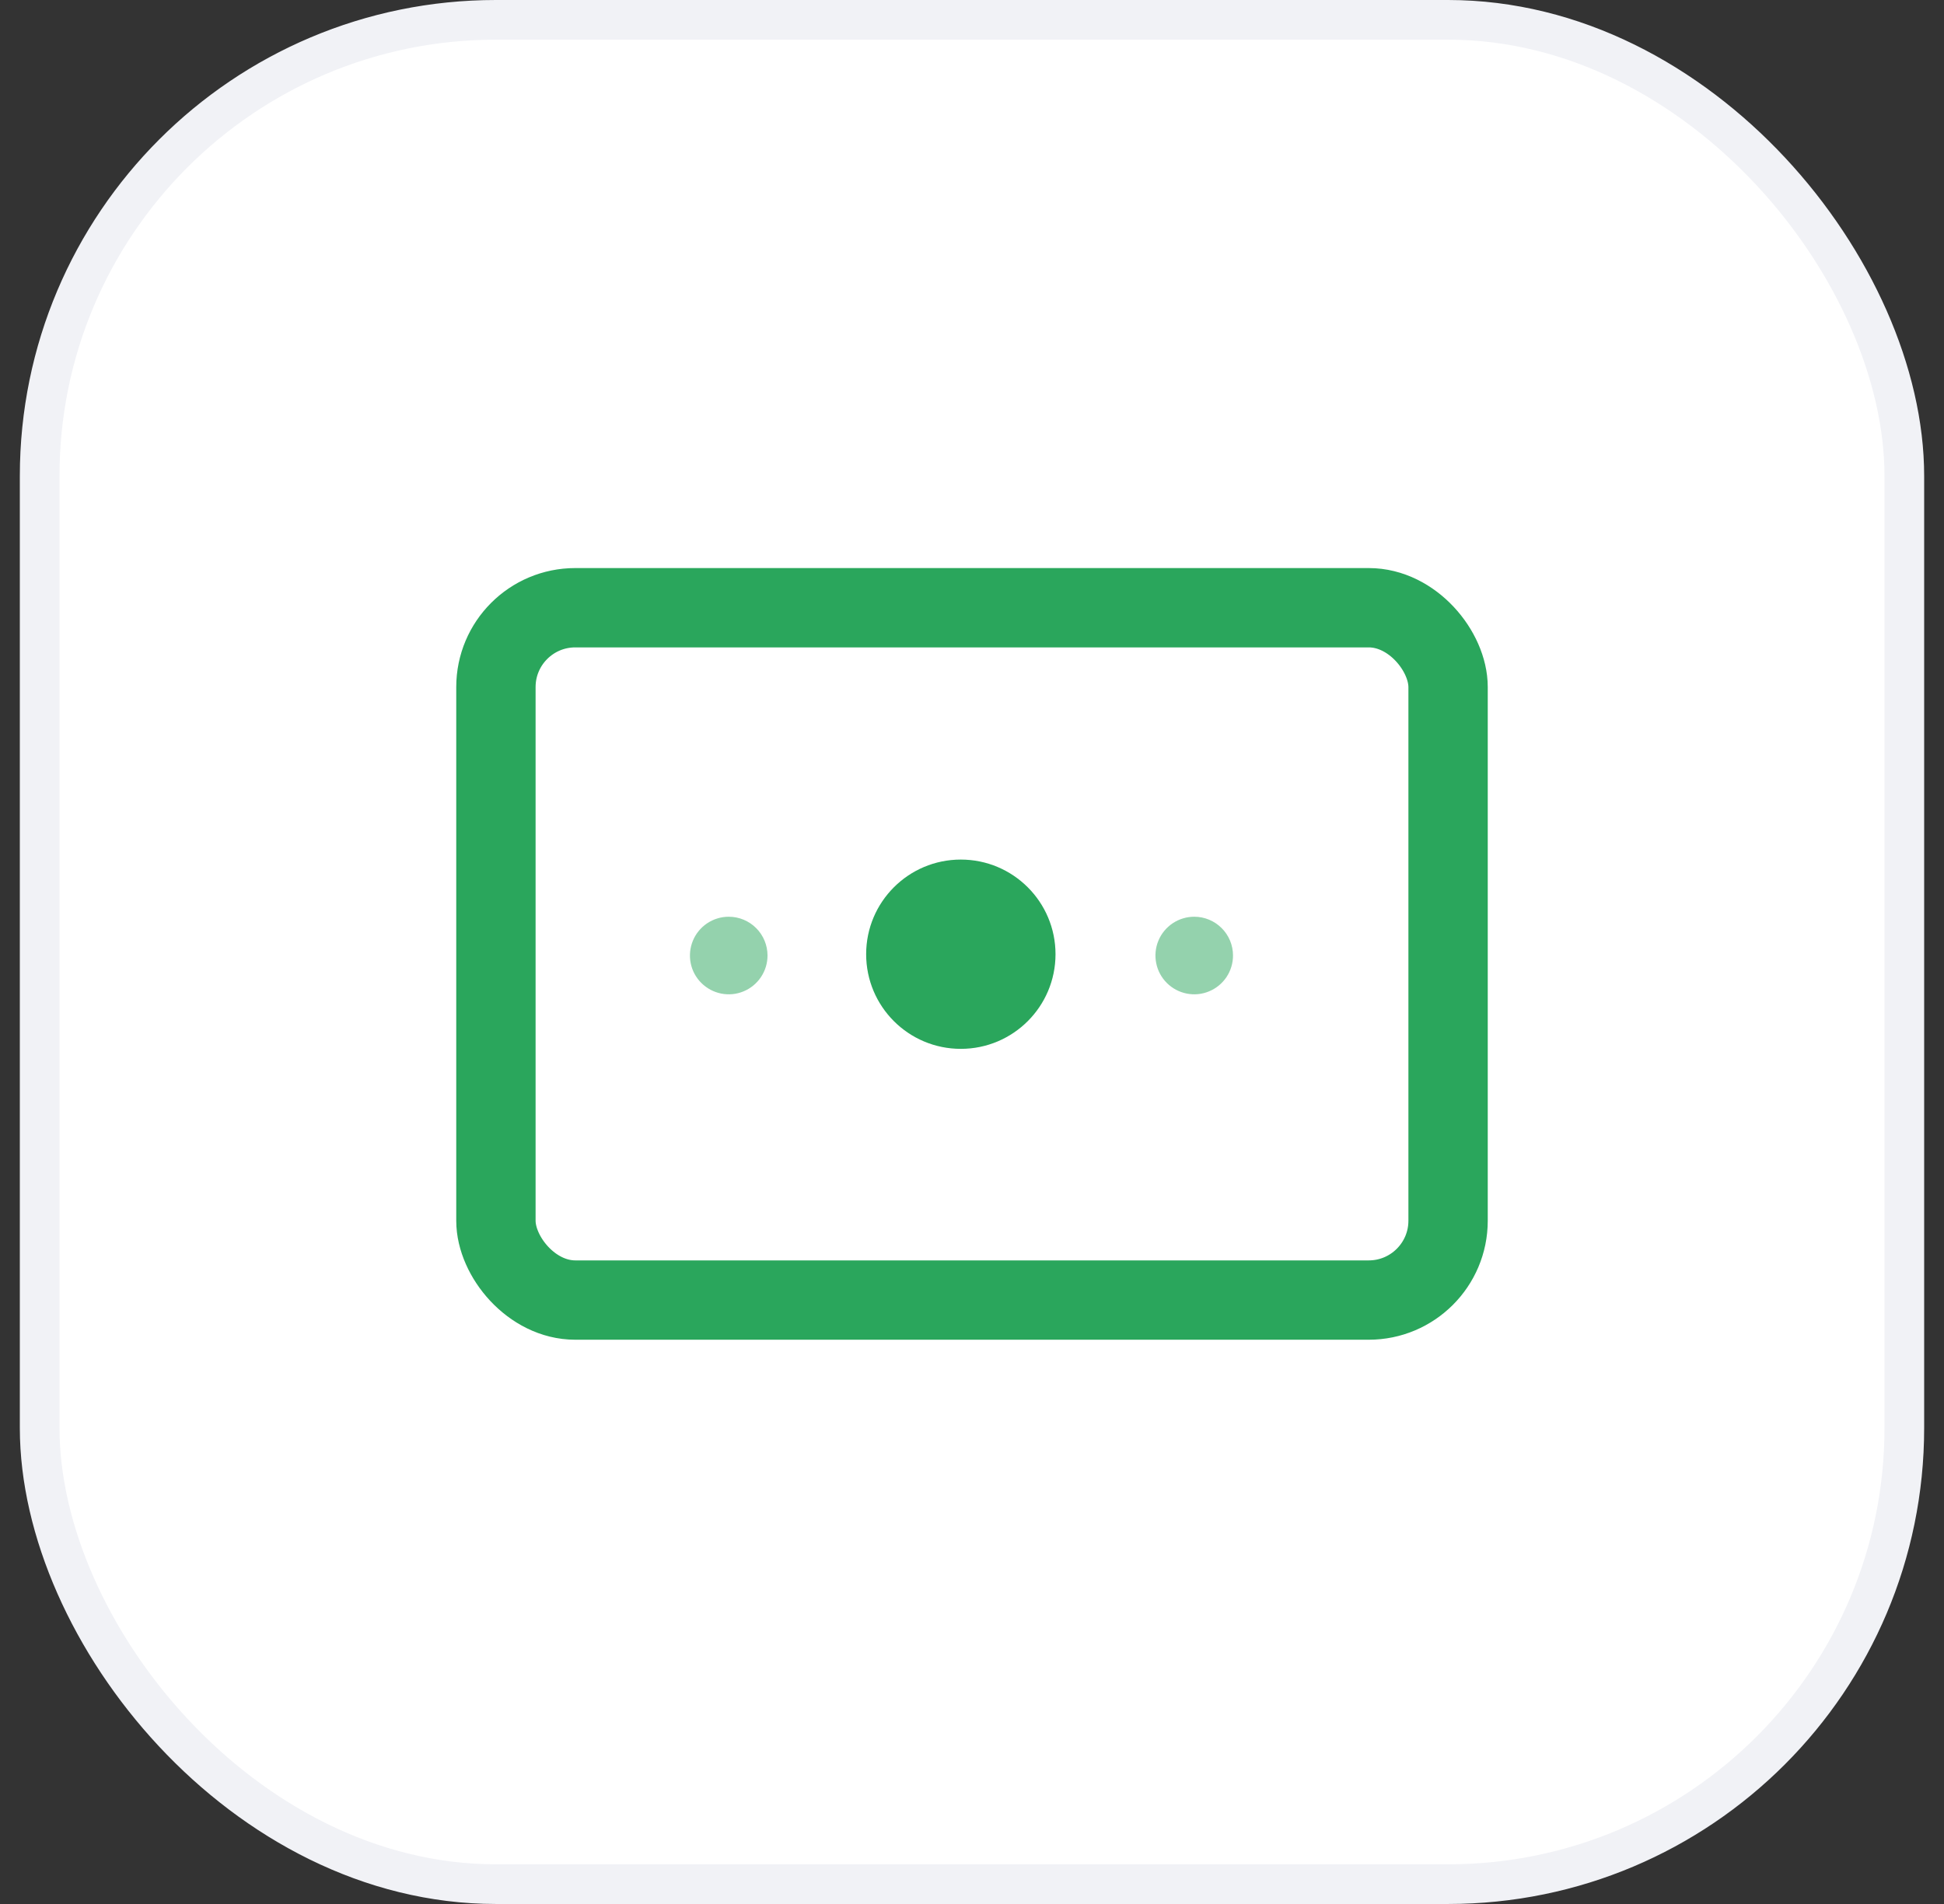
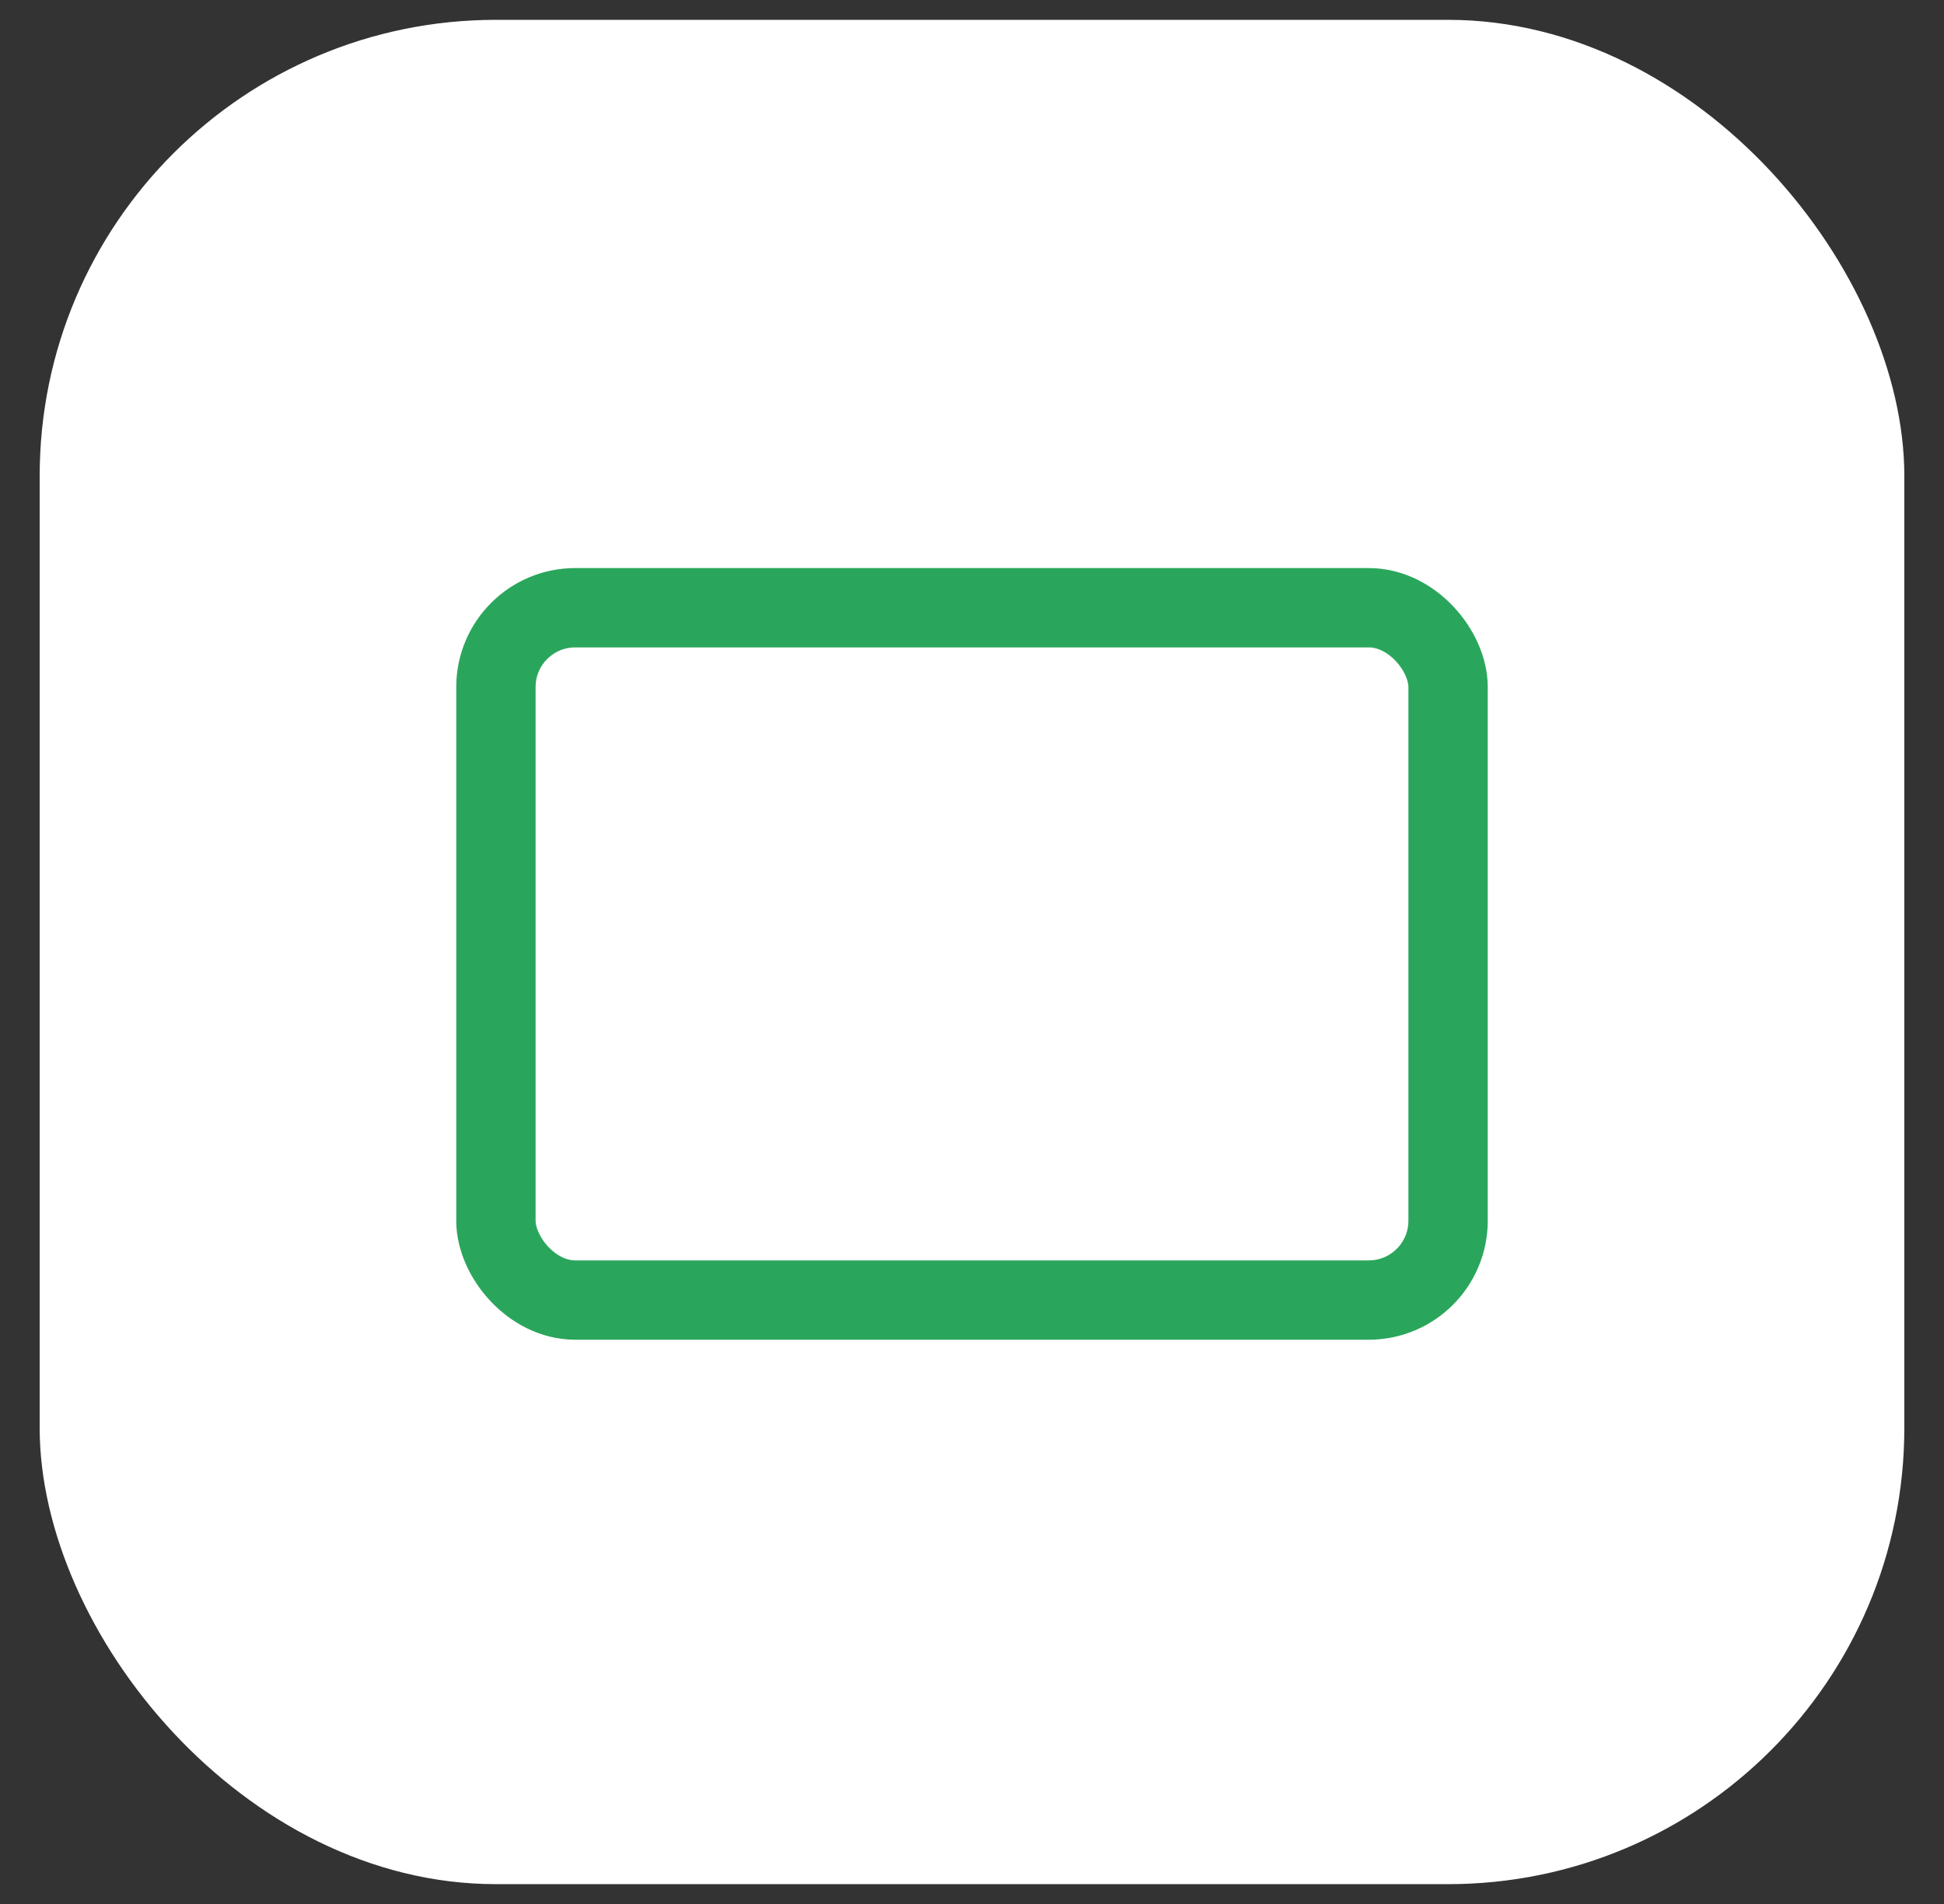
<svg xmlns="http://www.w3.org/2000/svg" width="49" height="48" viewBox="0 0 49 48" fill="none">
  <rect x="0" y="0" width="49" height="48" fill="#333333" stroke="none" />
  <rect x="1" y="0.5" width="47" height="47" rx="11.5" fill="white" />
-   <rect x="1" y="0.5" width="47" height="47" rx="11.5" stroke="#F1F2F6" />
  <g opacity="0.5">
-     <path d="M17.825 23.276C17.986 23.169 18.175 23.111 18.368 23.111C18.628 23.111 18.876 23.214 19.06 23.398C19.243 23.581 19.346 23.83 19.346 24.089C19.346 24.282 19.289 24.471 19.181 24.632C19.074 24.793 18.921 24.918 18.743 24.992C18.564 25.067 18.367 25.086 18.178 25.048C17.988 25.01 17.814 24.917 17.677 24.78C17.54 24.644 17.447 24.47 17.409 24.28C17.372 24.09 17.391 23.894 17.465 23.715C17.539 23.536 17.664 23.384 17.825 23.276Z" fill="#2AA65C" />
-     <path d="M29.558 23.276C29.719 23.169 29.908 23.111 30.102 23.111C30.361 23.111 30.61 23.214 30.793 23.398C30.977 23.581 31.079 23.83 31.079 24.089C31.079 24.282 31.022 24.471 30.915 24.632C30.807 24.793 30.655 24.918 30.476 24.992C30.297 25.067 30.101 25.086 29.911 25.048C29.721 25.01 29.547 24.917 29.41 24.78C29.274 24.644 29.18 24.47 29.143 24.28C29.105 24.09 29.124 23.894 29.198 23.715C29.272 23.536 29.398 23.384 29.558 23.276Z" fill="#2AA65C" />
-   </g>
+     </g>
  <rect x="12.5" y="15.321" width="24" height="17.454" rx="2" stroke="#2AA65C" stroke-width="2" stroke-linecap="round" stroke-linejoin="round" />
-   <path d="M26.605 24.056C26.605 22.738 25.536 21.67 24.218 21.67C22.9 21.67 21.832 22.738 21.832 24.056C21.832 25.374 22.9 26.442 24.218 26.442C25.536 26.442 26.605 25.374 26.605 24.056Z" fill="#2AA65C" />
</svg>